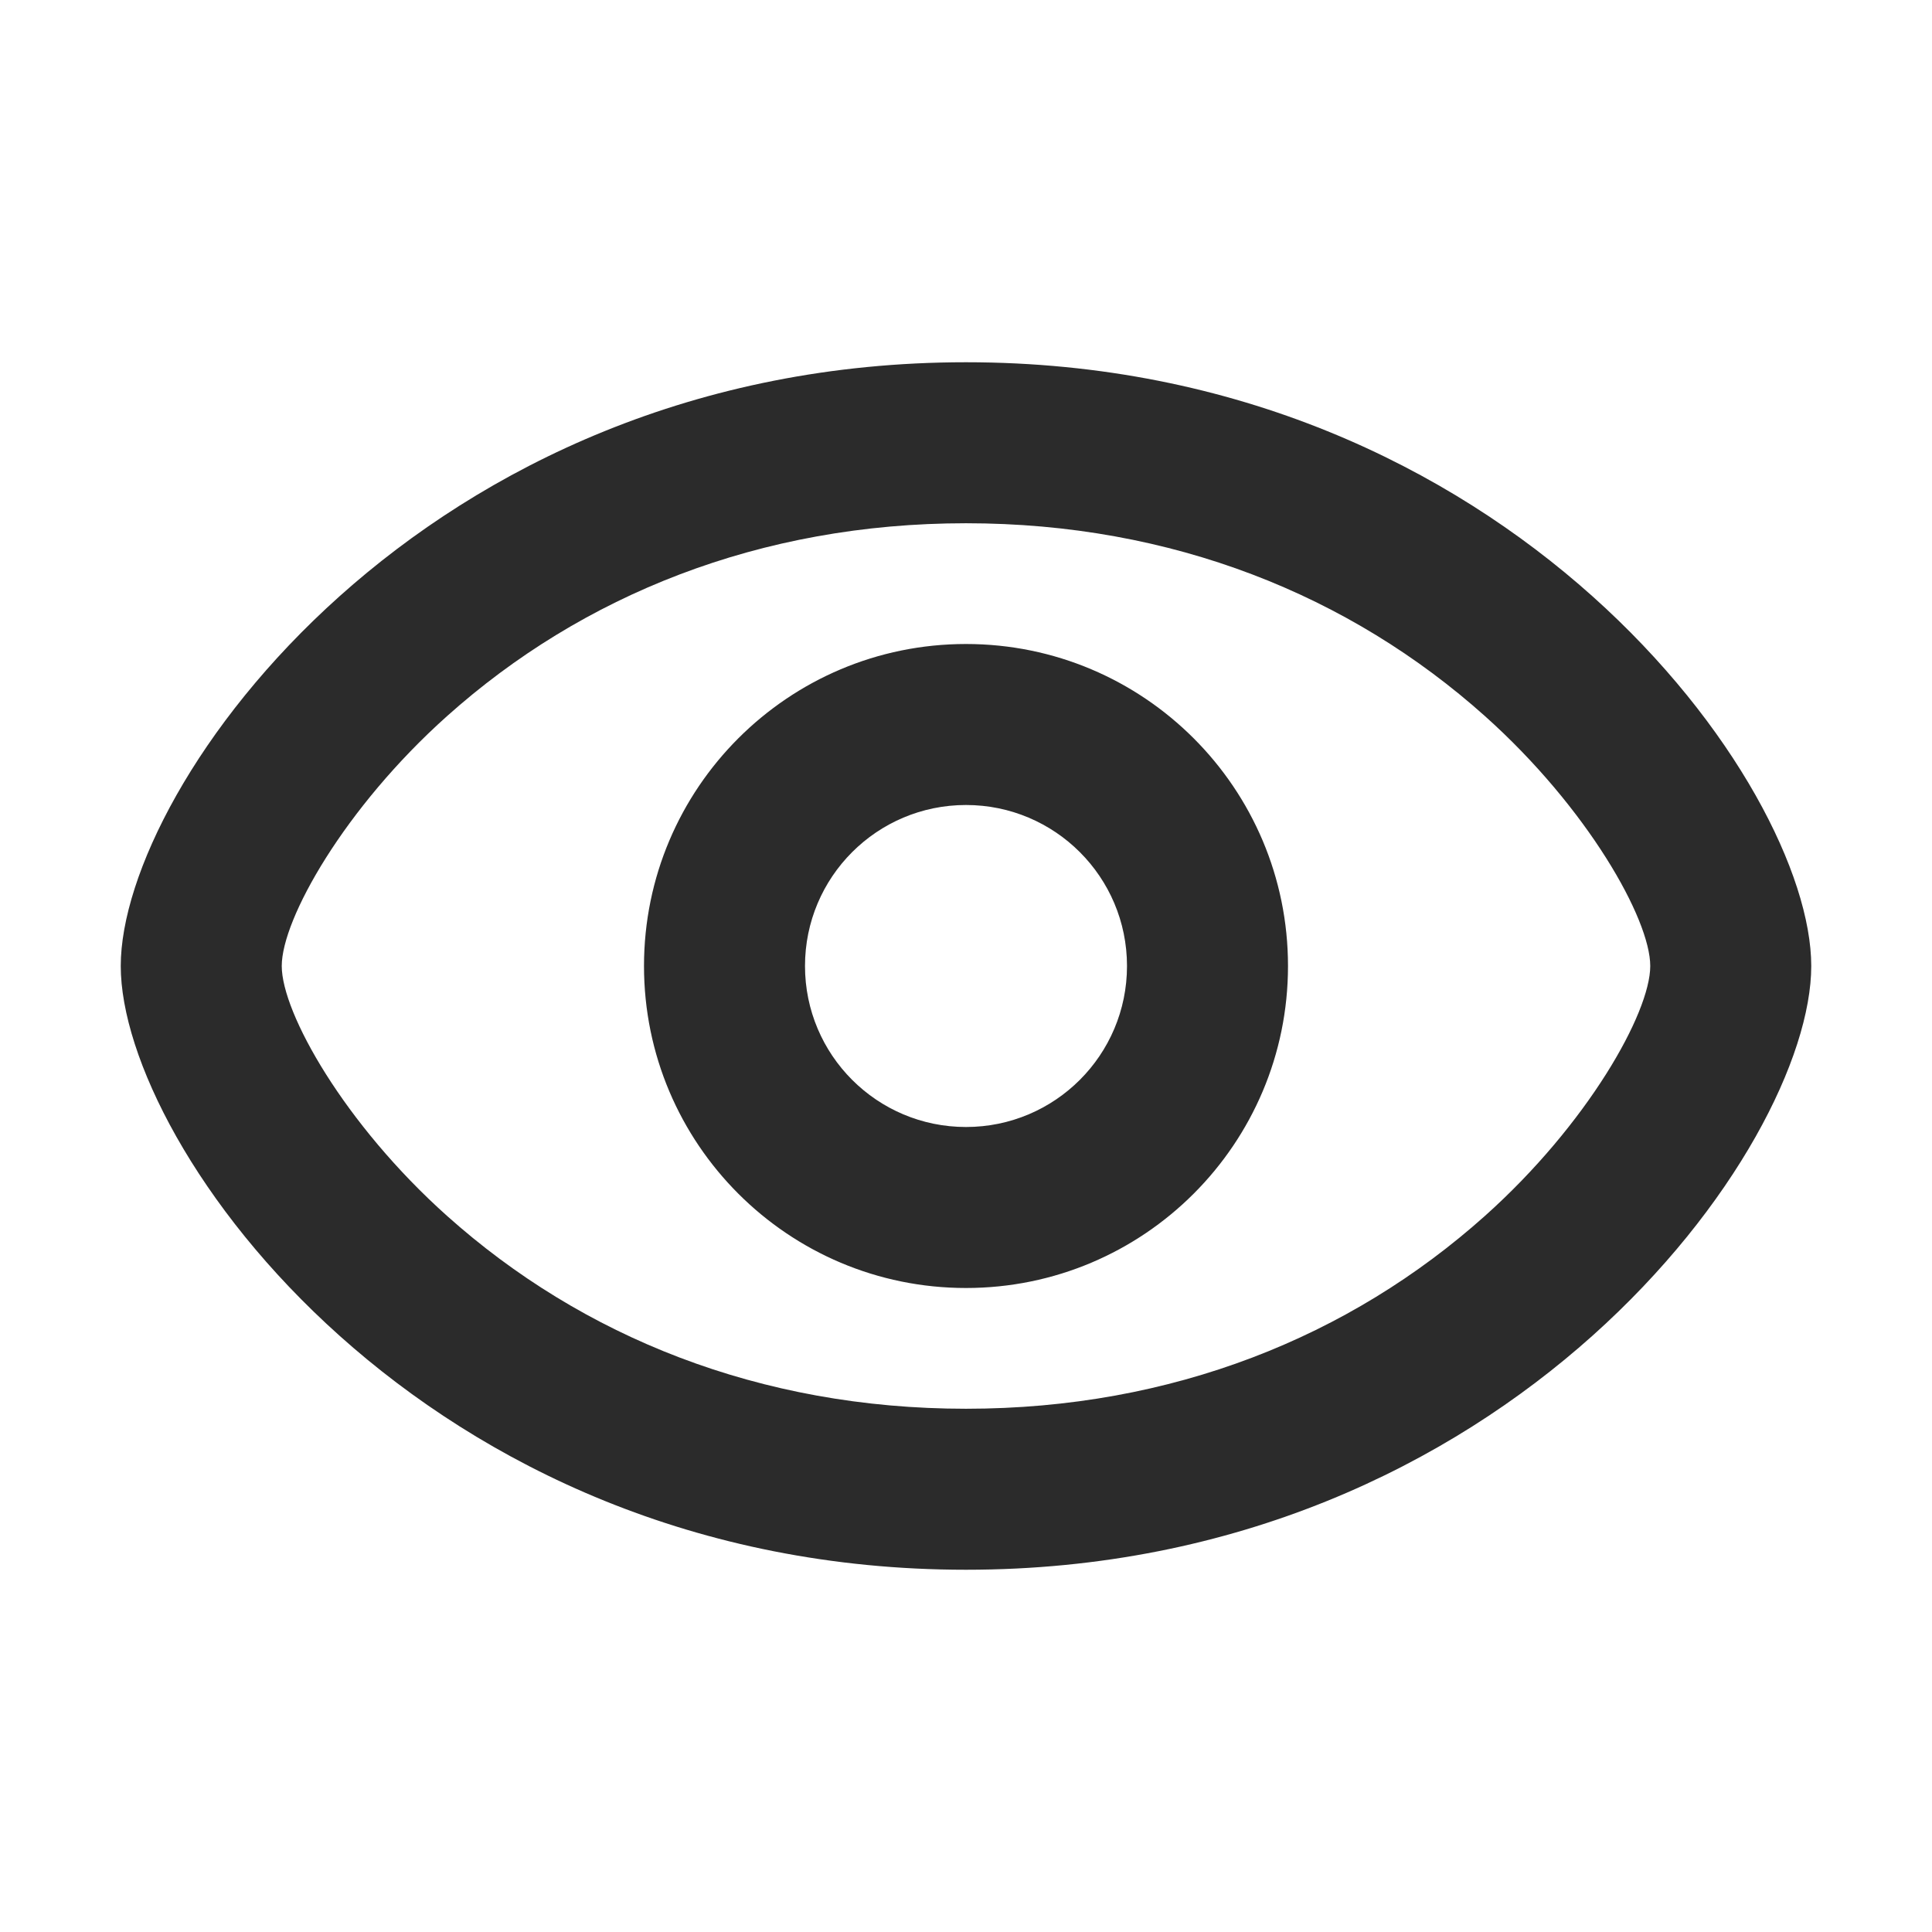
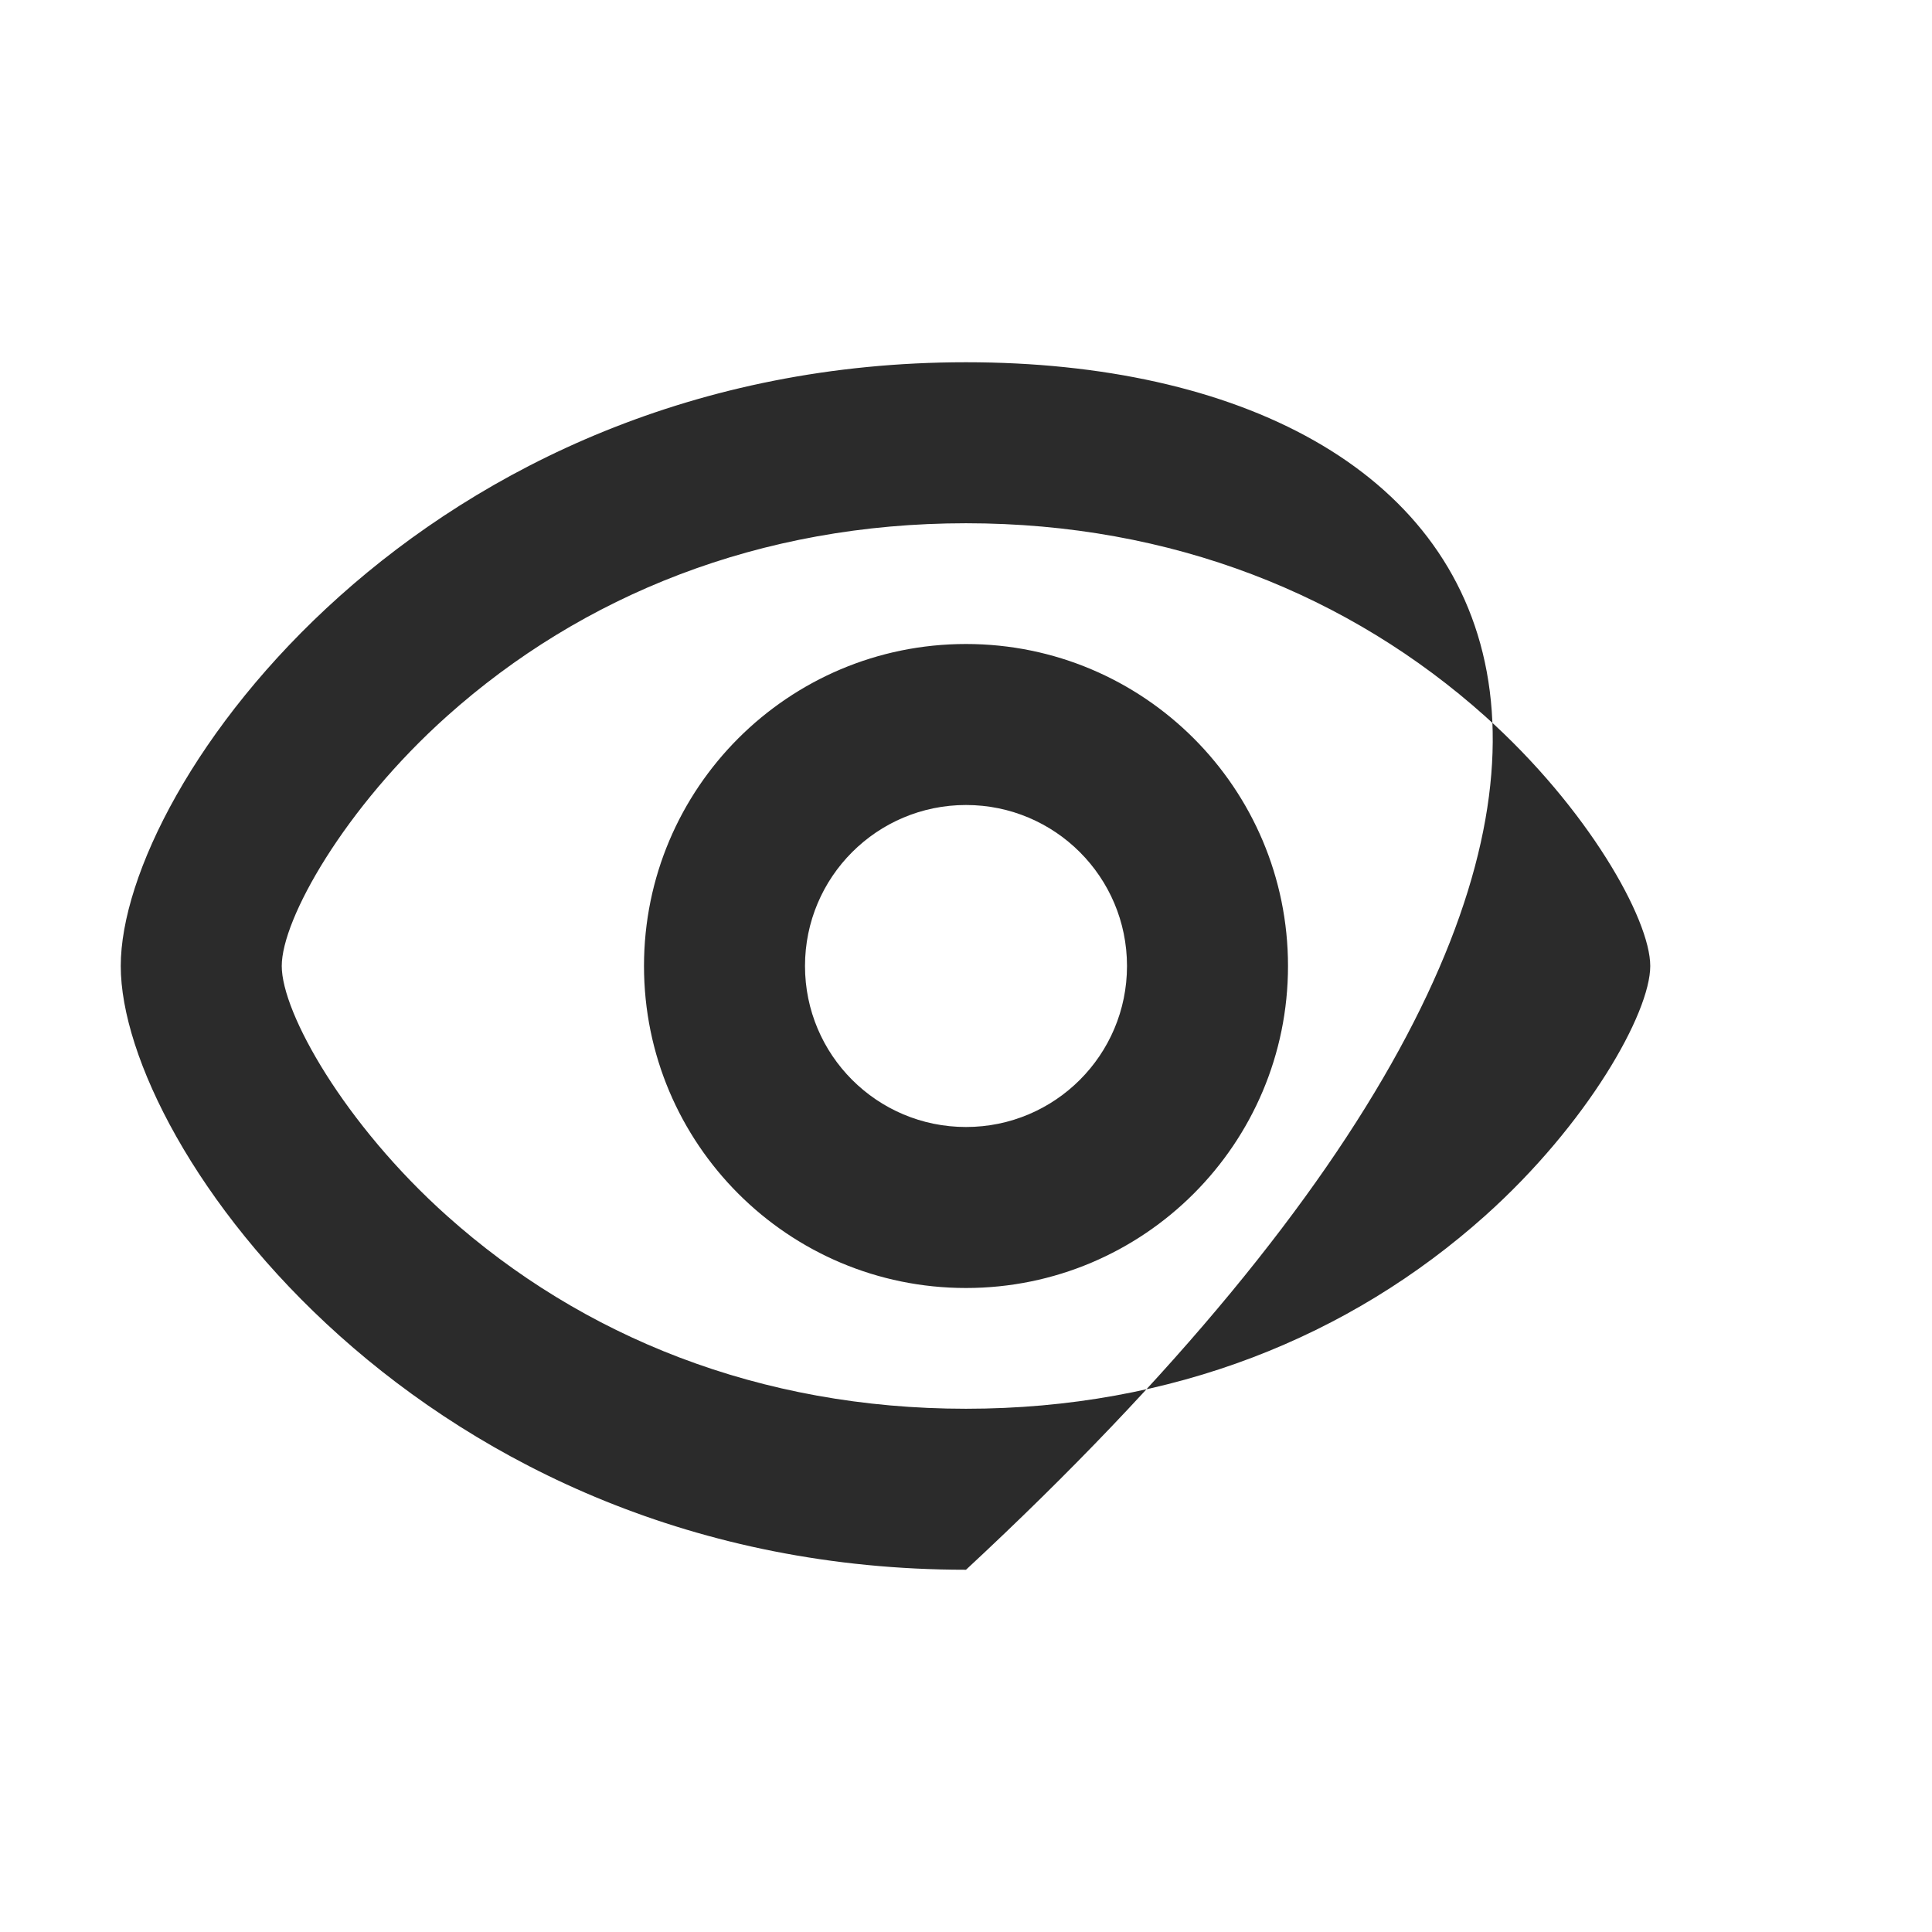
<svg xmlns="http://www.w3.org/2000/svg" width="24" height="24" viewBox="0 0 24 24" fill="none">
-   <path fill-rule="evenodd" clip-rule="evenodd" d="M12 4.5C5.25 4.5 1.5 9.75 1.5 12C1.5 14.25 5.25 19.5 12 19.5C18.75 19.5 22.5 14.25 22.5 12C22.5 9.75 18.75 4.5 12 4.5ZM5.552 15.103C4.281 13.966 3.5 12.584 3.5 12C3.5 11.416 4.281 10.034 5.552 8.897C7.231 7.395 9.438 6.5 12 6.5C14.562 6.5 16.769 7.395 18.448 8.897C19.719 10.034 20.5 11.416 20.5 12C20.5 12.584 19.719 13.966 18.448 15.103C16.769 16.605 14.562 17.5 12 17.5C9.438 17.5 7.231 16.605 5.552 15.103ZM12 16C9.791 16 8 14.209 8 12C8 9.791 9.791 8 12 8C14.209 8 16 9.791 16 12C16 14.209 14.209 16 12 16ZM14 12C14 13.105 13.105 14 12 14C10.895 14 10 13.105 10 12C10 10.895 10.895 10 12 10C13.105 10 14 10.895 14 12Z" fill="black" fill-opacity="0.83" />
+   <path fill-rule="evenodd" clip-rule="evenodd" d="M12 4.5C5.25 4.5 1.5 9.75 1.5 12C1.5 14.25 5.25 19.5 12 19.5C22.5 9.75 18.75 4.5 12 4.5ZM5.552 15.103C4.281 13.966 3.5 12.584 3.5 12C3.5 11.416 4.281 10.034 5.552 8.897C7.231 7.395 9.438 6.5 12 6.5C14.562 6.5 16.769 7.395 18.448 8.897C19.719 10.034 20.5 11.416 20.5 12C20.5 12.584 19.719 13.966 18.448 15.103C16.769 16.605 14.562 17.5 12 17.5C9.438 17.5 7.231 16.605 5.552 15.103ZM12 16C9.791 16 8 14.209 8 12C8 9.791 9.791 8 12 8C14.209 8 16 9.791 16 12C16 14.209 14.209 16 12 16ZM14 12C14 13.105 13.105 14 12 14C10.895 14 10 13.105 10 12C10 10.895 10.895 10 12 10C13.105 10 14 10.895 14 12Z" fill="black" fill-opacity="0.83" />
</svg>